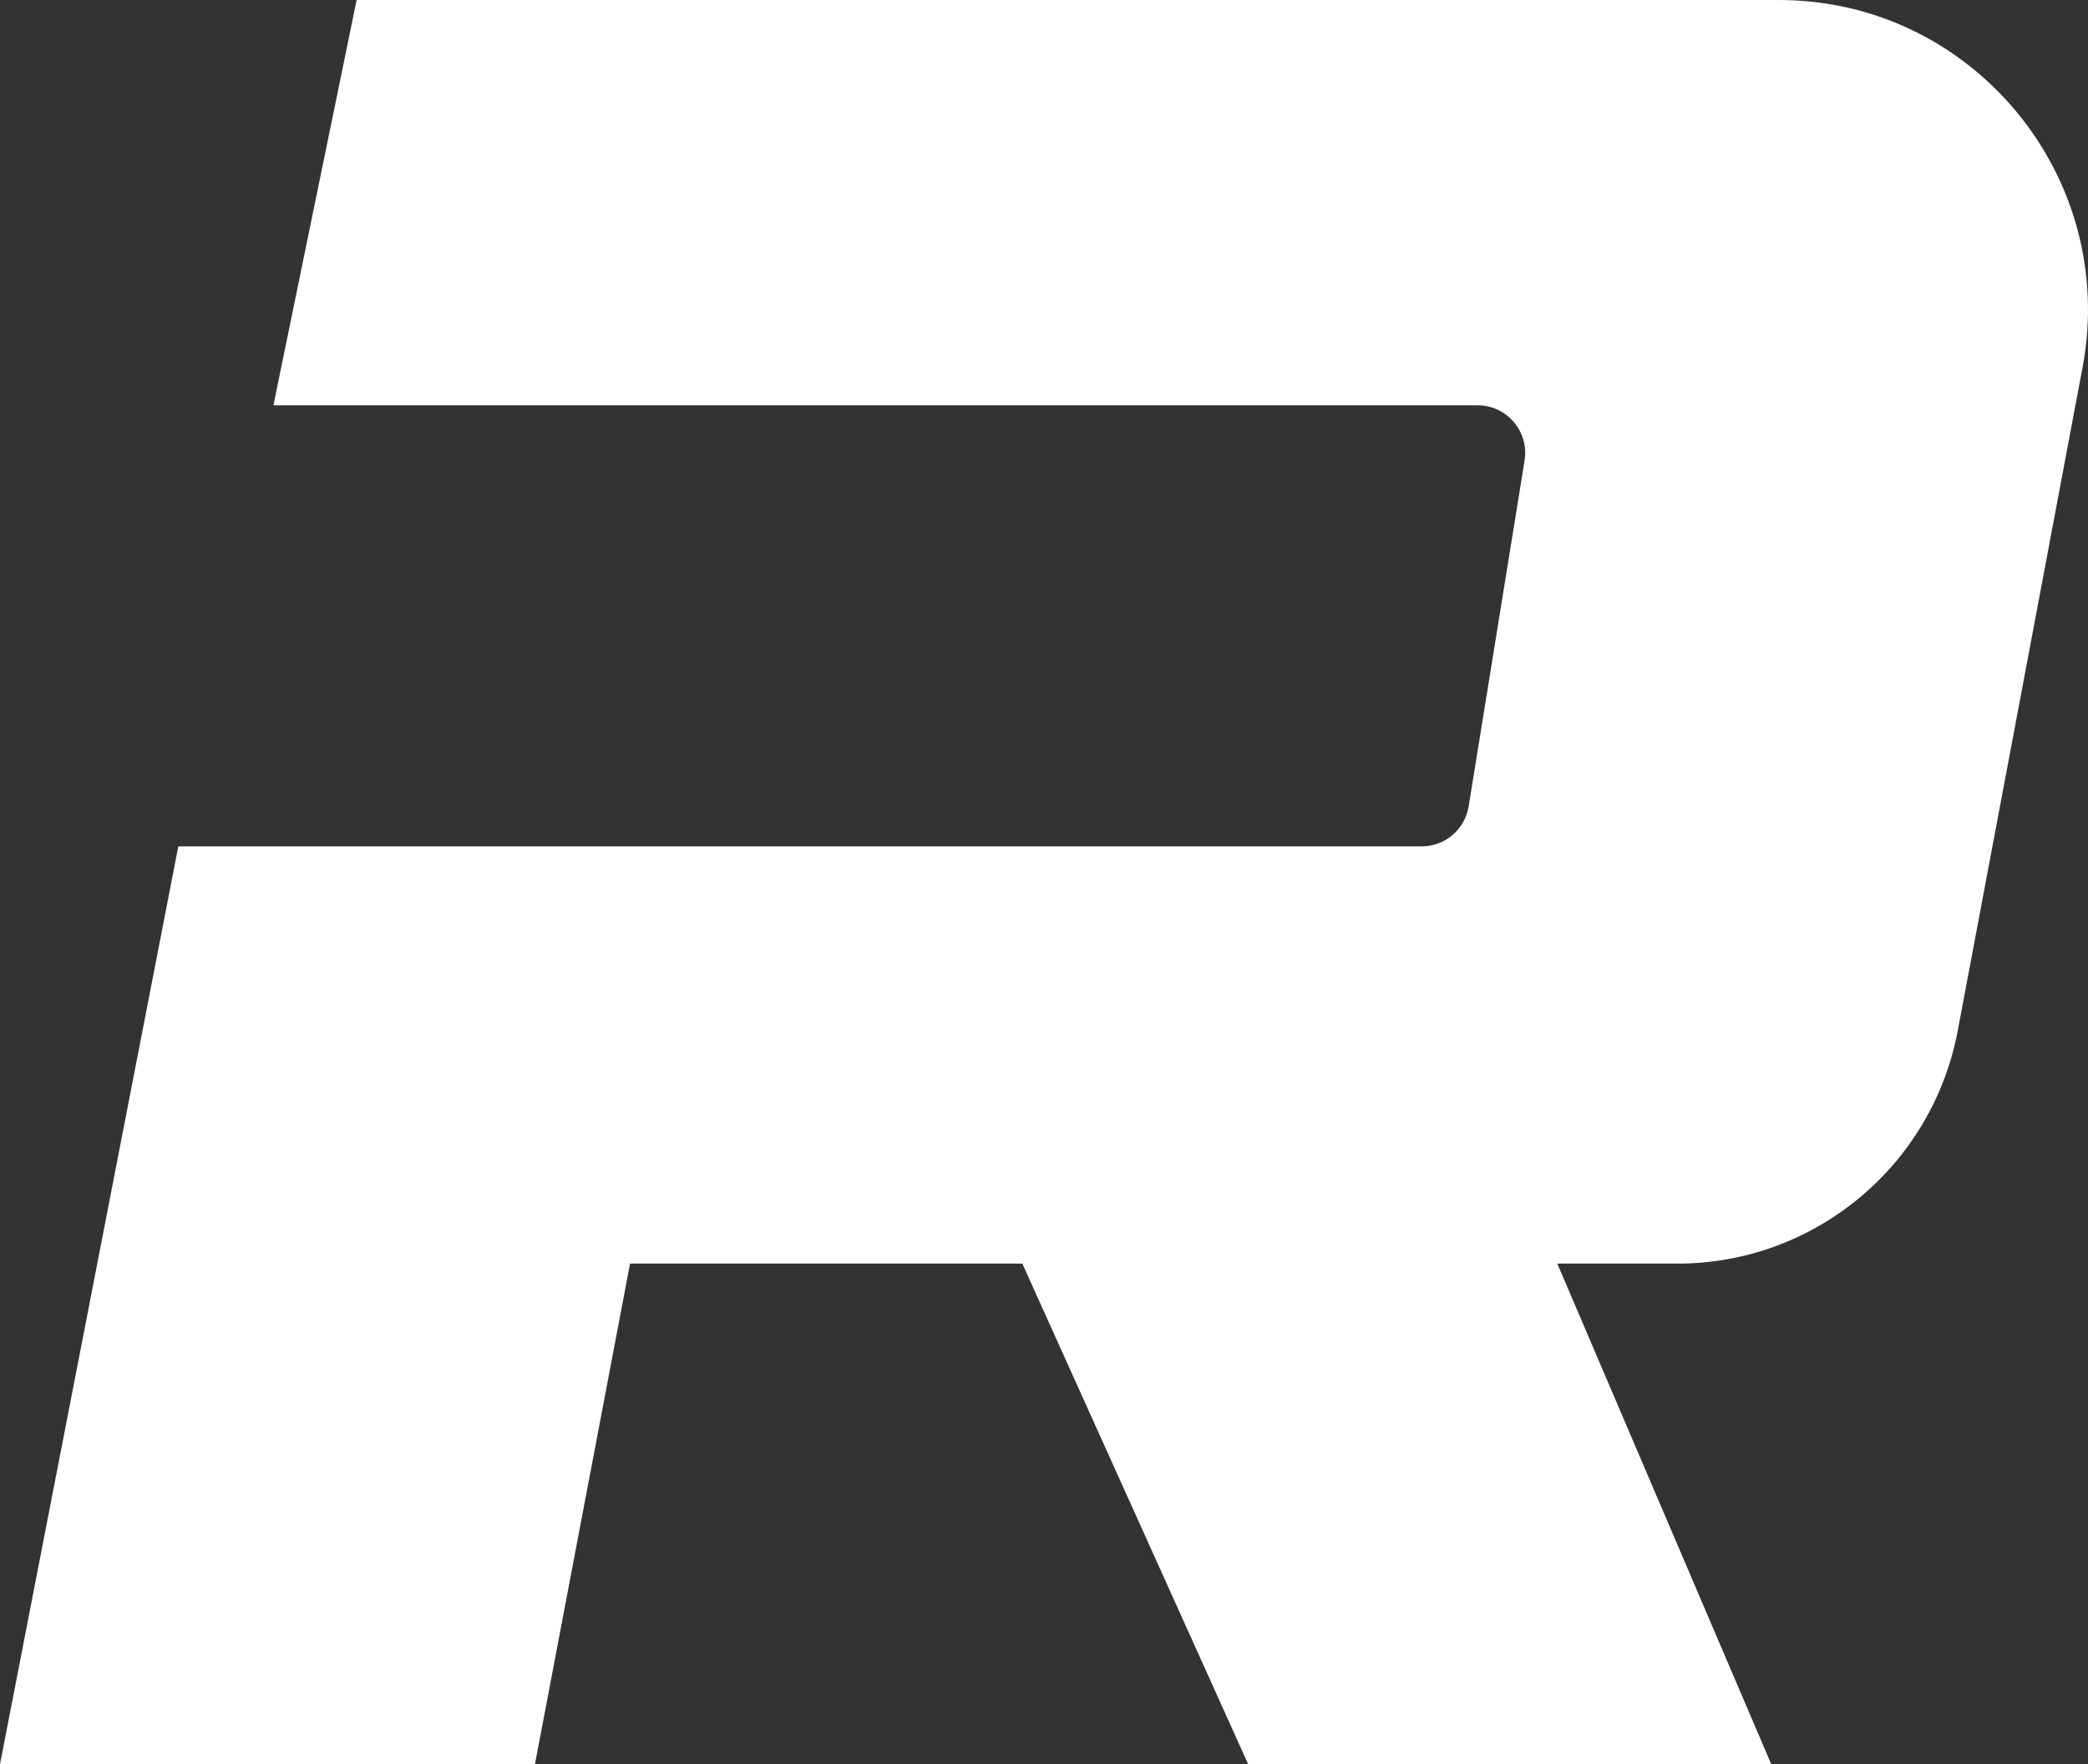
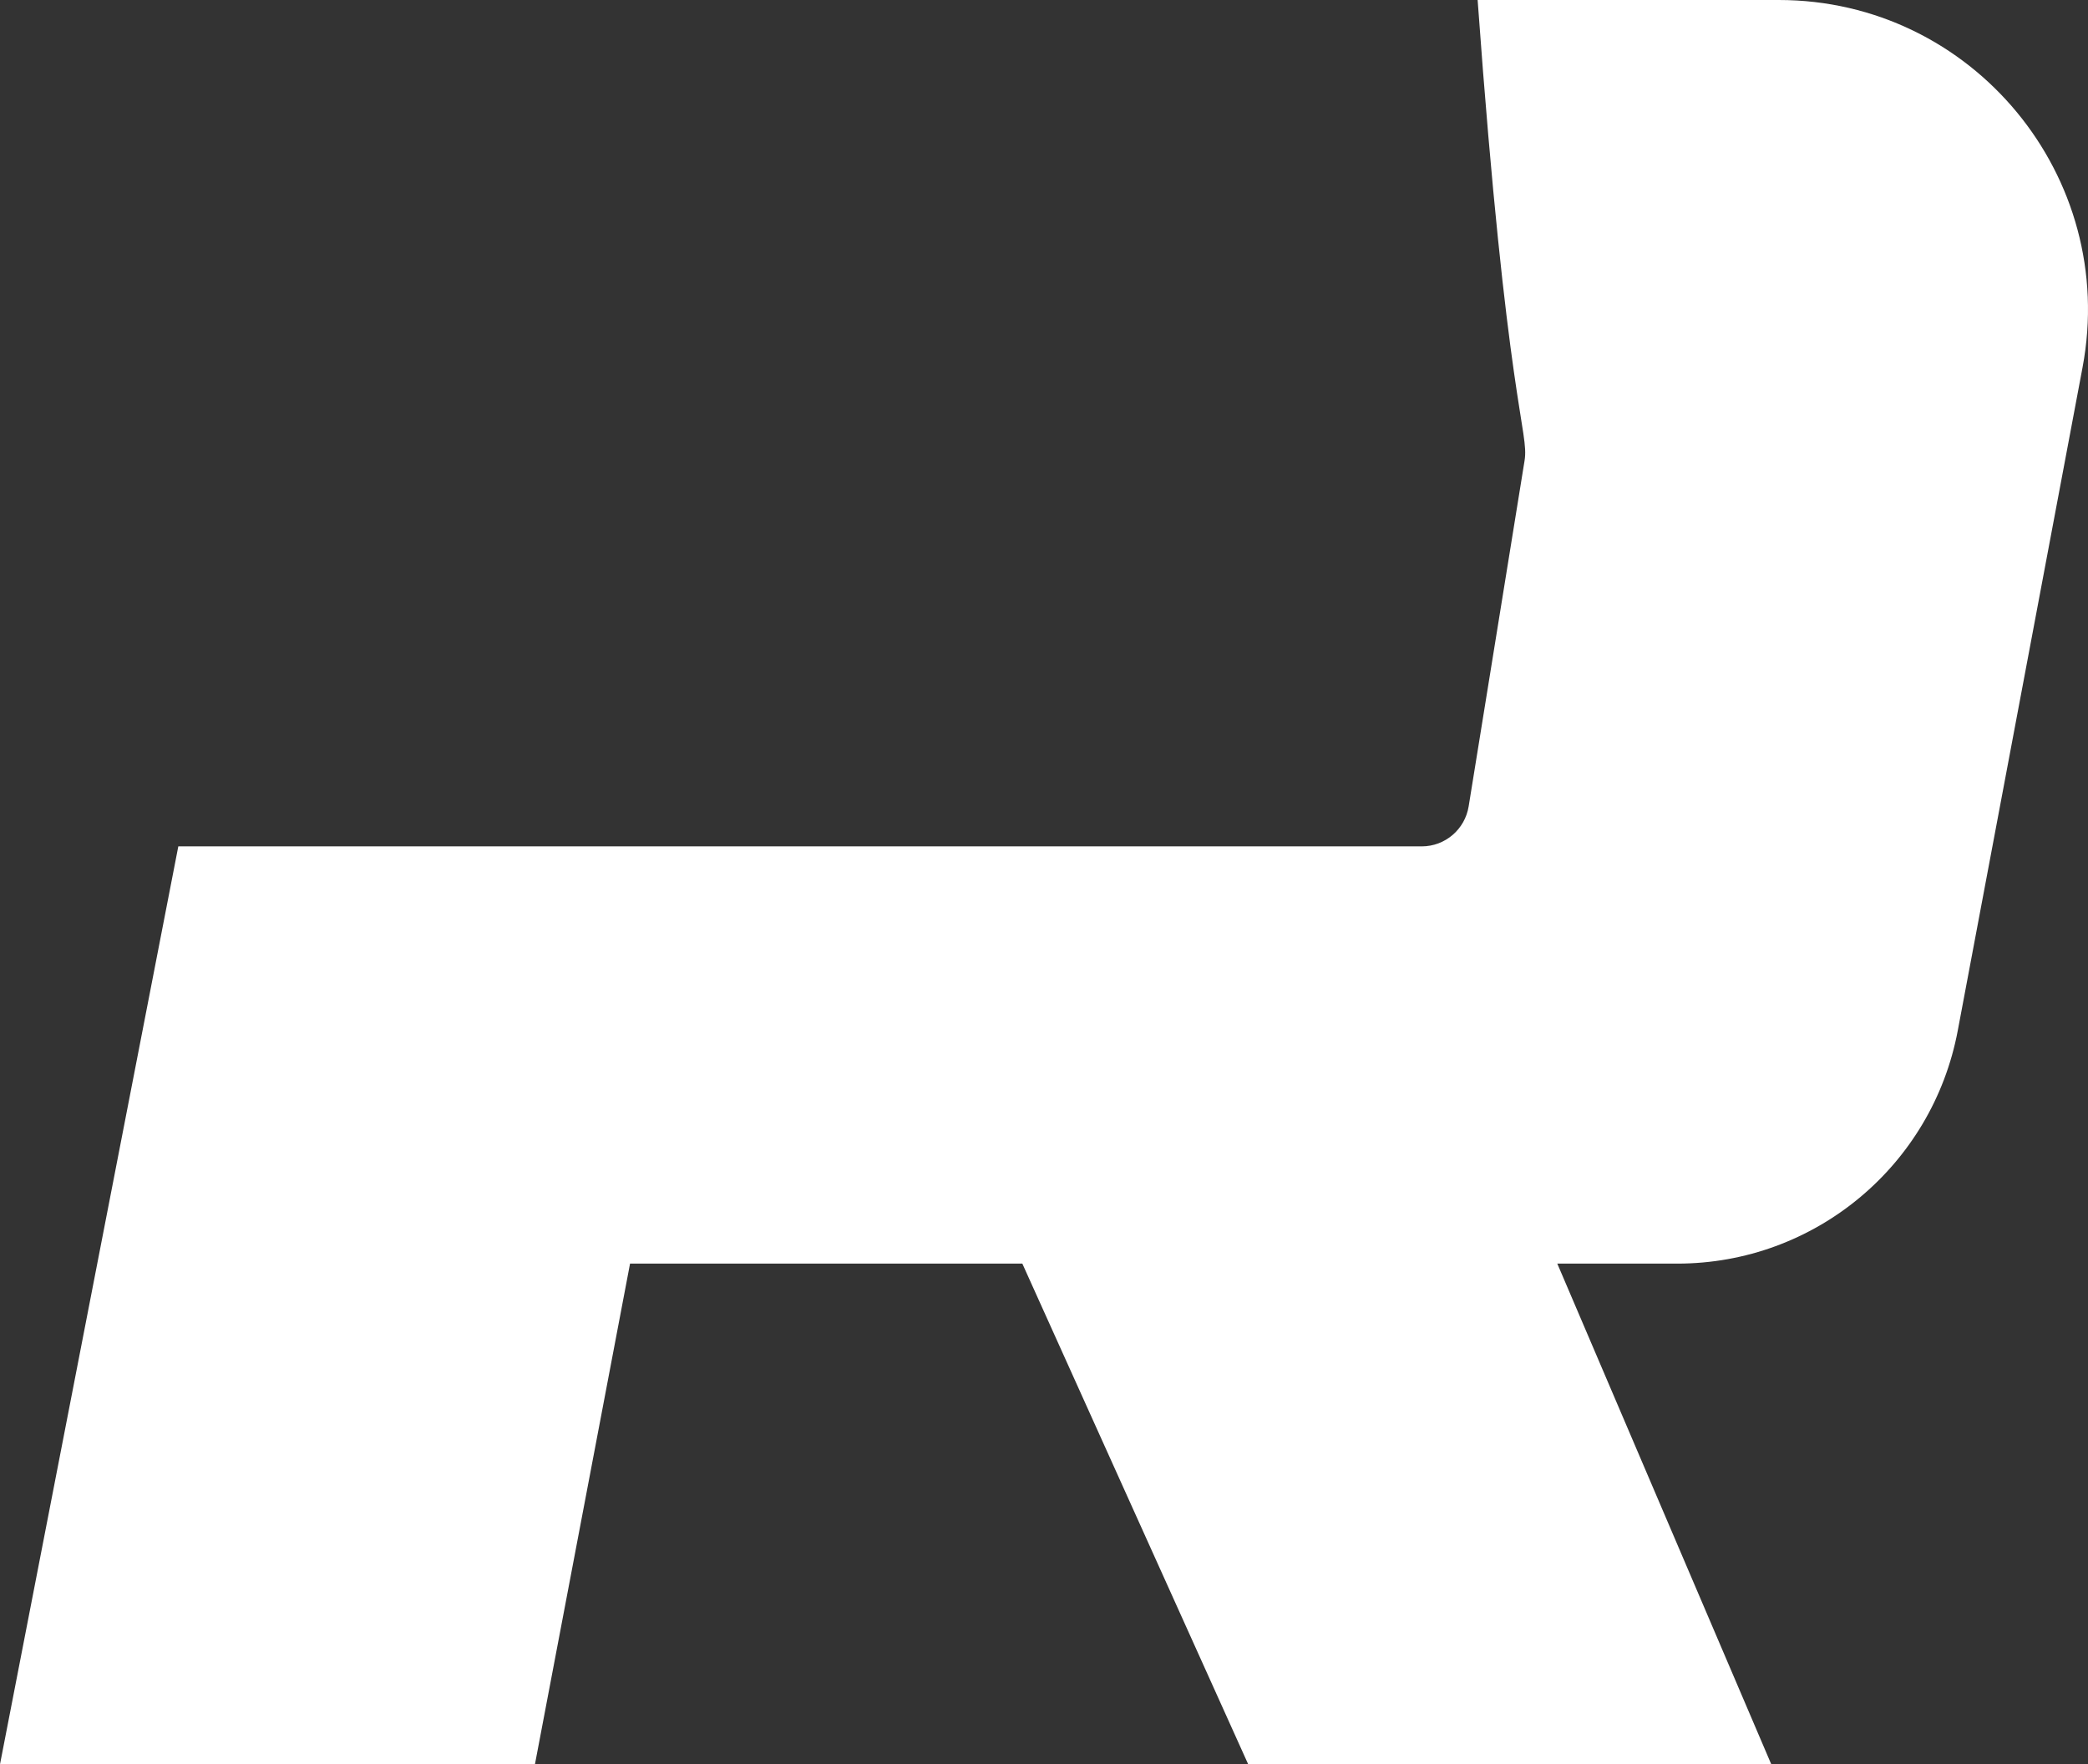
<svg xmlns="http://www.w3.org/2000/svg" width="316" height="267" viewBox="0 0 316 267" fill="none">
  <rect x="0" y="0" width="316" height="267" fill="#333333" stroke="none" />
-   <path d="M269.209 0H53.973L41.379 61.338H223.626C228.06 61.338 231.44 65.32 230.73 69.709L222.269 122.027C221.704 125.521 218.695 128.088 215.166 128.088H26.986L0 267H80.959L95.352 191.23H154.722L188.905 267H268.066L235.682 191.23H253.861C274.621 191.23 292.442 176.416 296.291 155.96L315.175 55.602C320.609 26.721 298.519 0 269.209 0Z" fill="white" />
+   <path d="M269.209 0H53.973H223.626C228.06 61.338 231.44 65.32 230.73 69.709L222.269 122.027C221.704 125.521 218.695 128.088 215.166 128.088H26.986L0 267H80.959L95.352 191.23H154.722L188.905 267H268.066L235.682 191.23H253.861C274.621 191.23 292.442 176.416 296.291 155.96L315.175 55.602C320.609 26.721 298.519 0 269.209 0Z" fill="white" />
</svg>